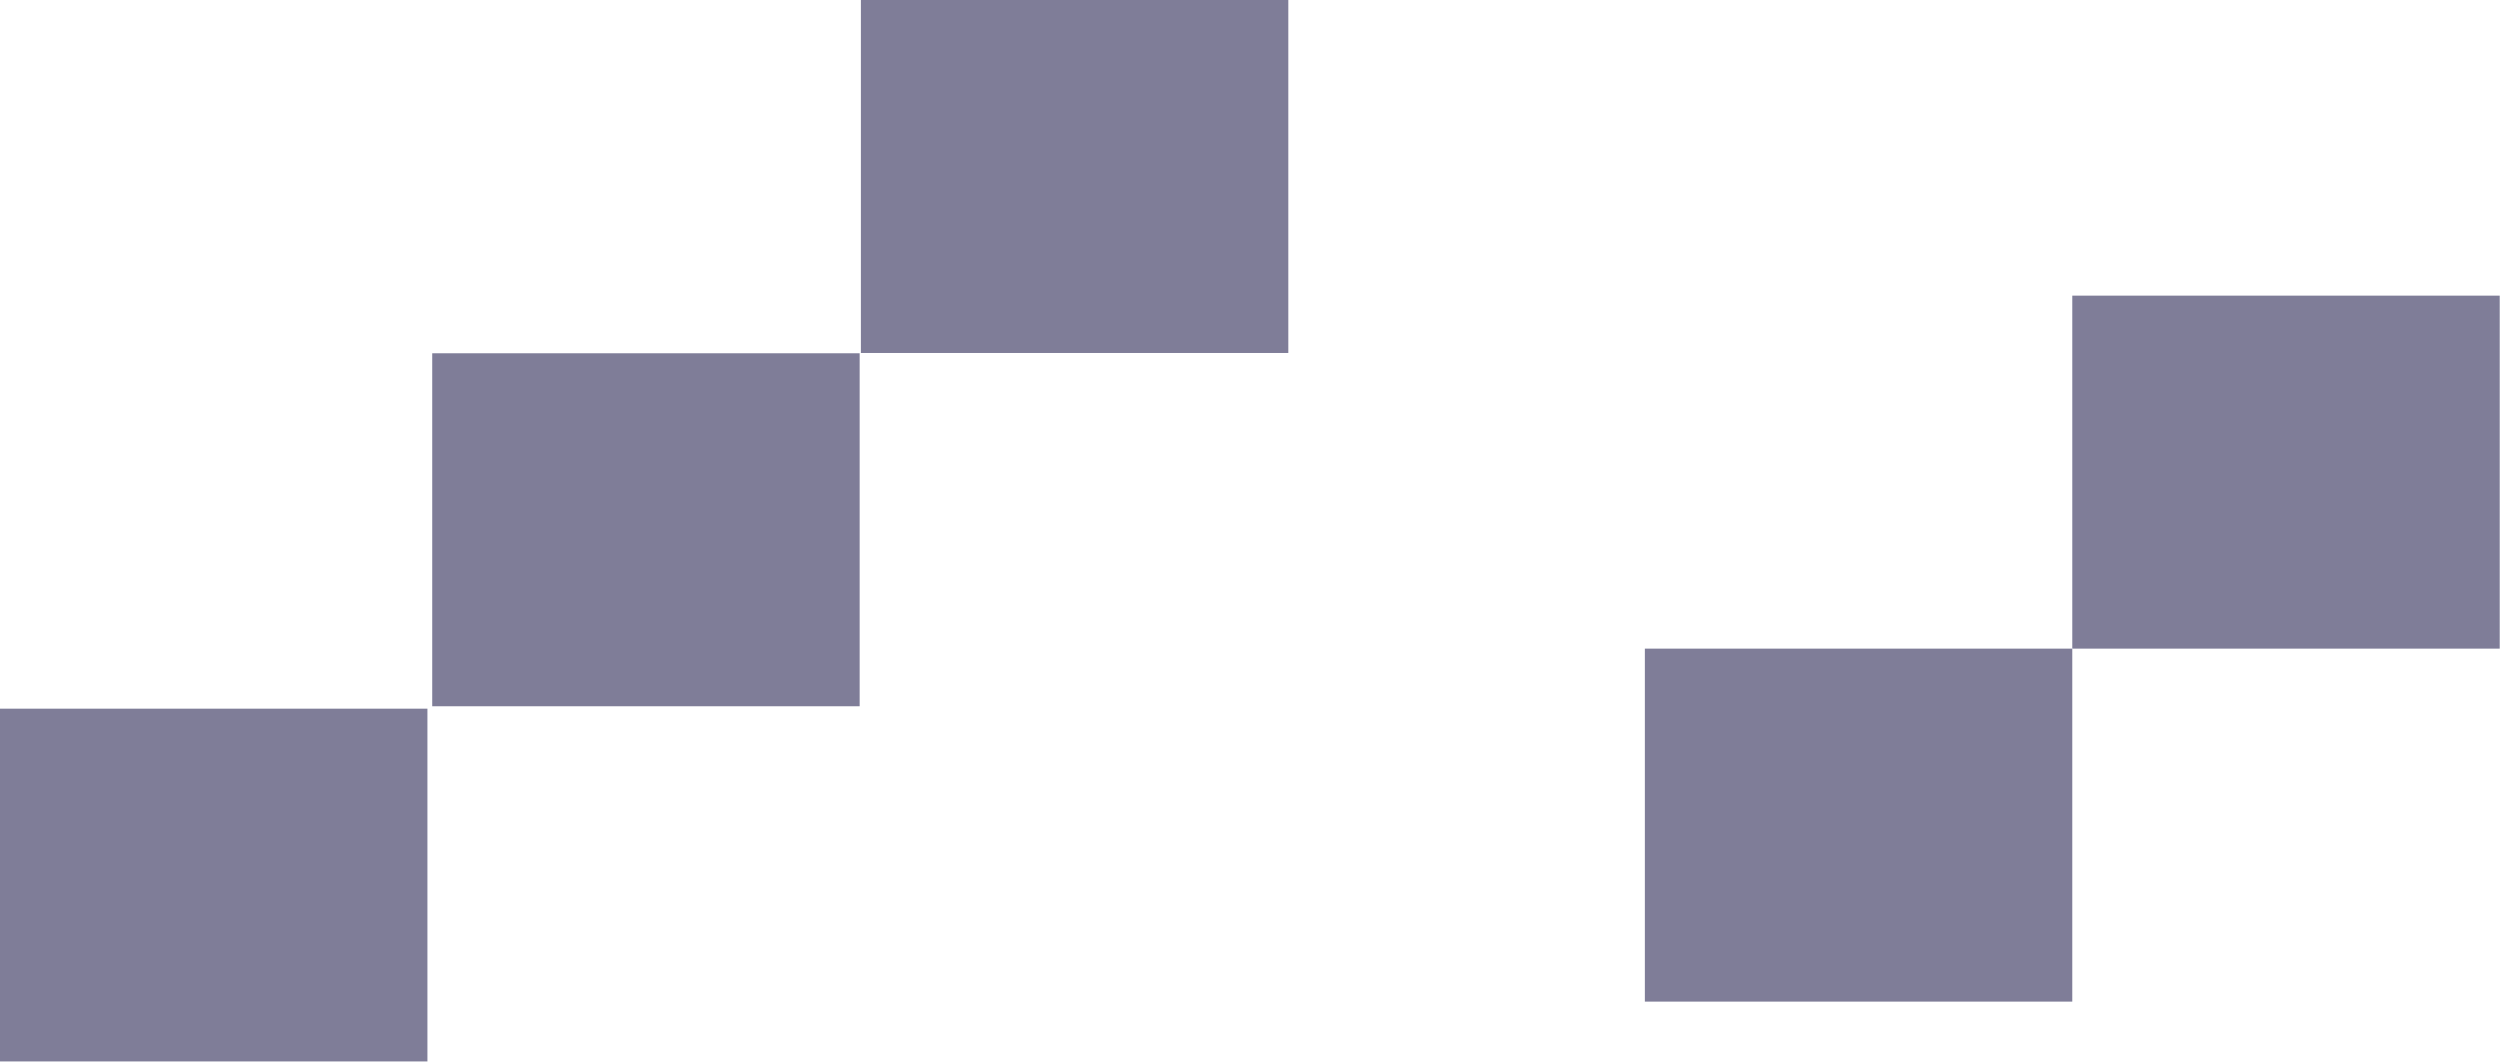
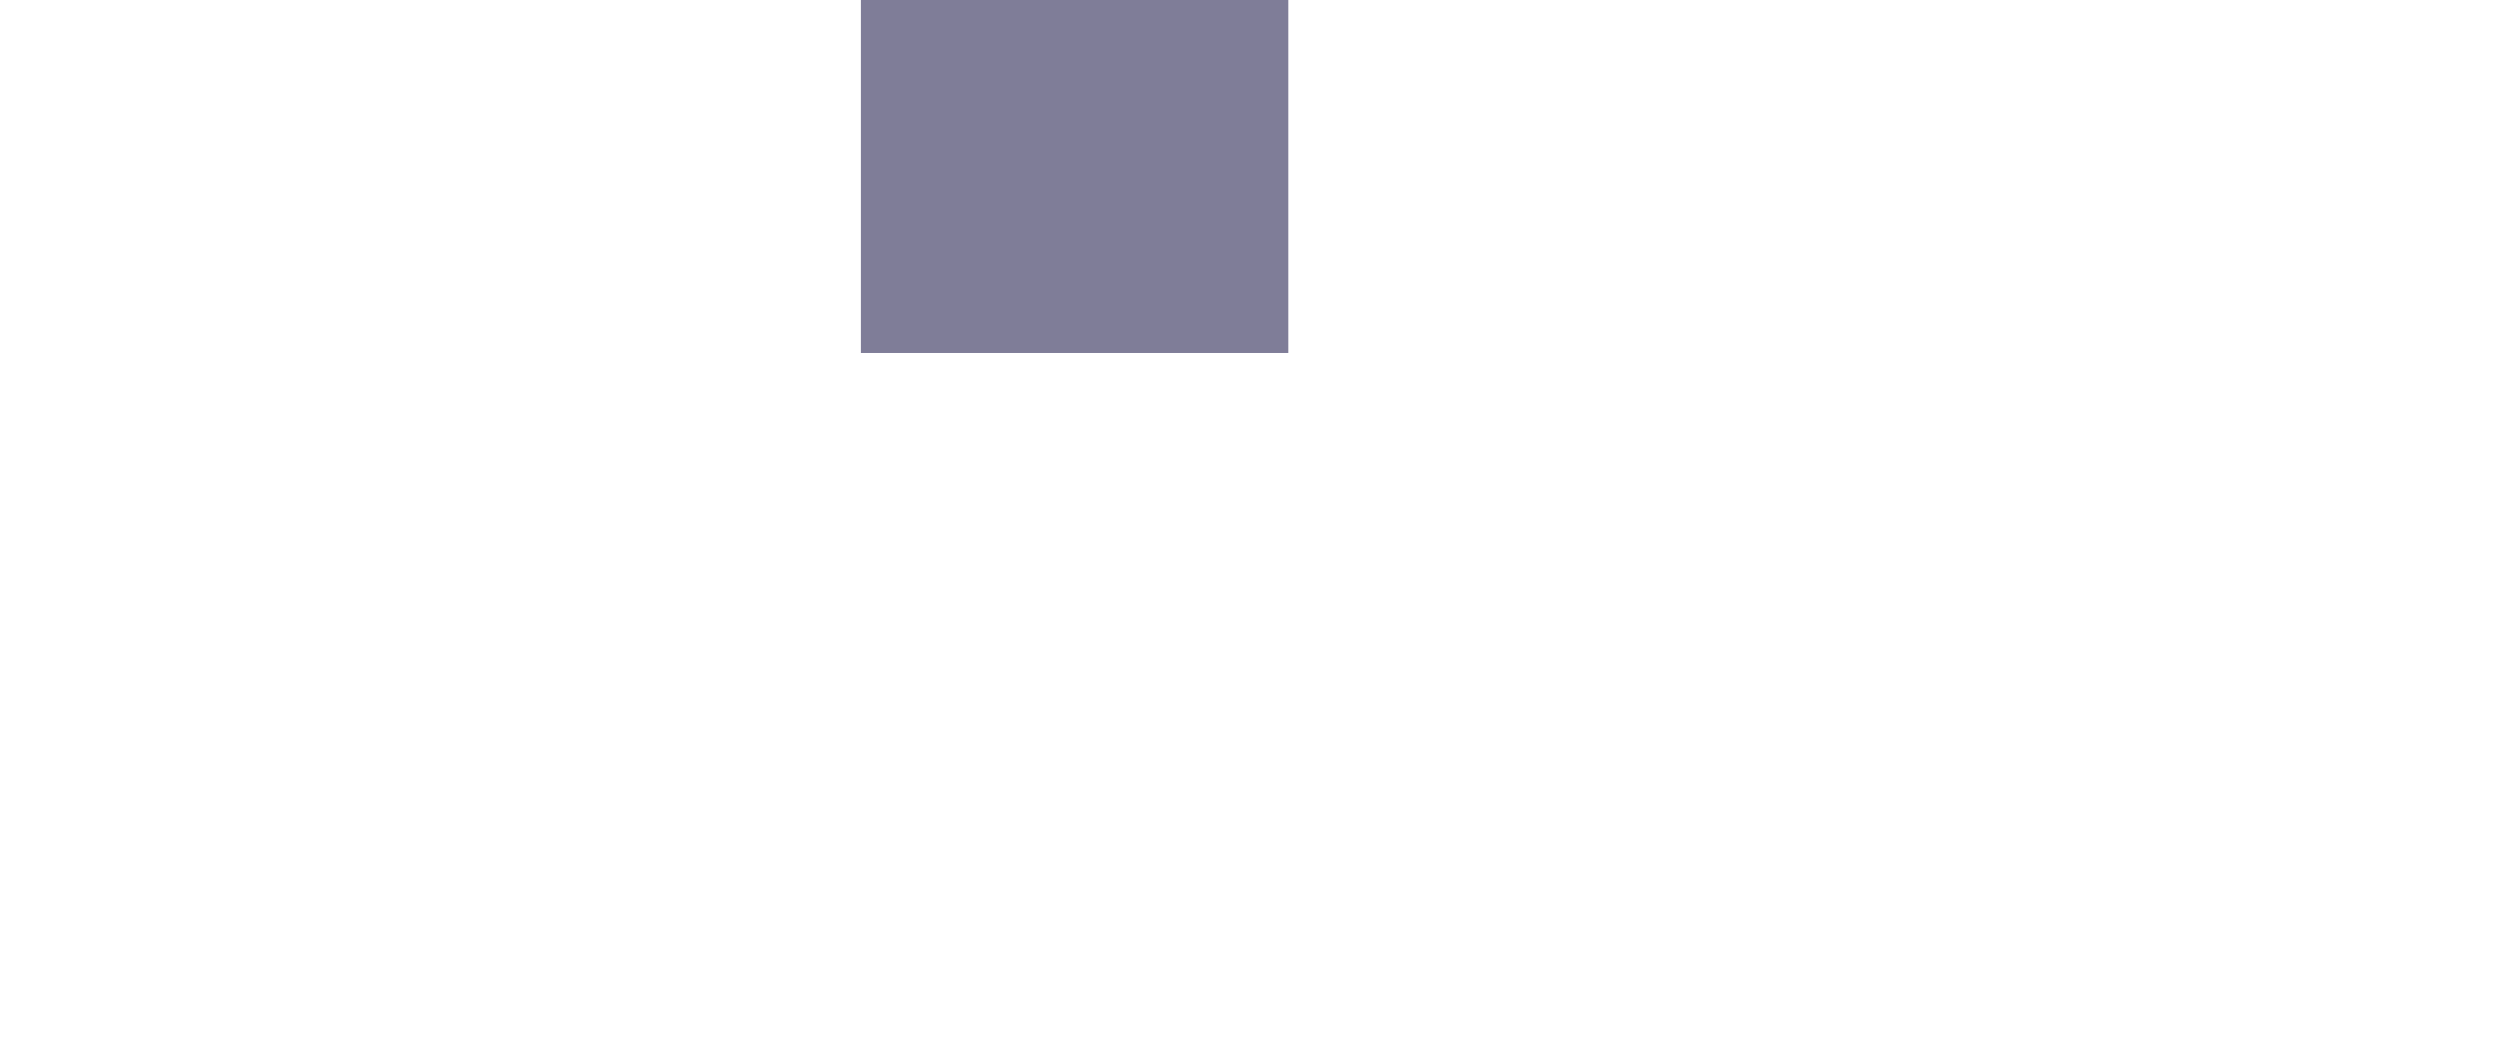
<svg xmlns="http://www.w3.org/2000/svg" width="876" height="372" viewBox="0 0 876 372" fill="none">
  <g opacity="0.6">
-     <rect x="151.452" y="123.787" width="149.769" height="123.686" fill="#292754" />
-     <rect x="726.129" y="103.594" width="149.769" height="123.686" fill="#292754" />
-     <rect x="576.358" y="227.279" width="149.769" height="123.686" fill="#292754" />
-     <rect y="248.314" width="149.769" height="123.686" fill="#292754" />
    <rect x="301.657" width="149.769" height="123.686" fill="#292754" />
  </g>
</svg>